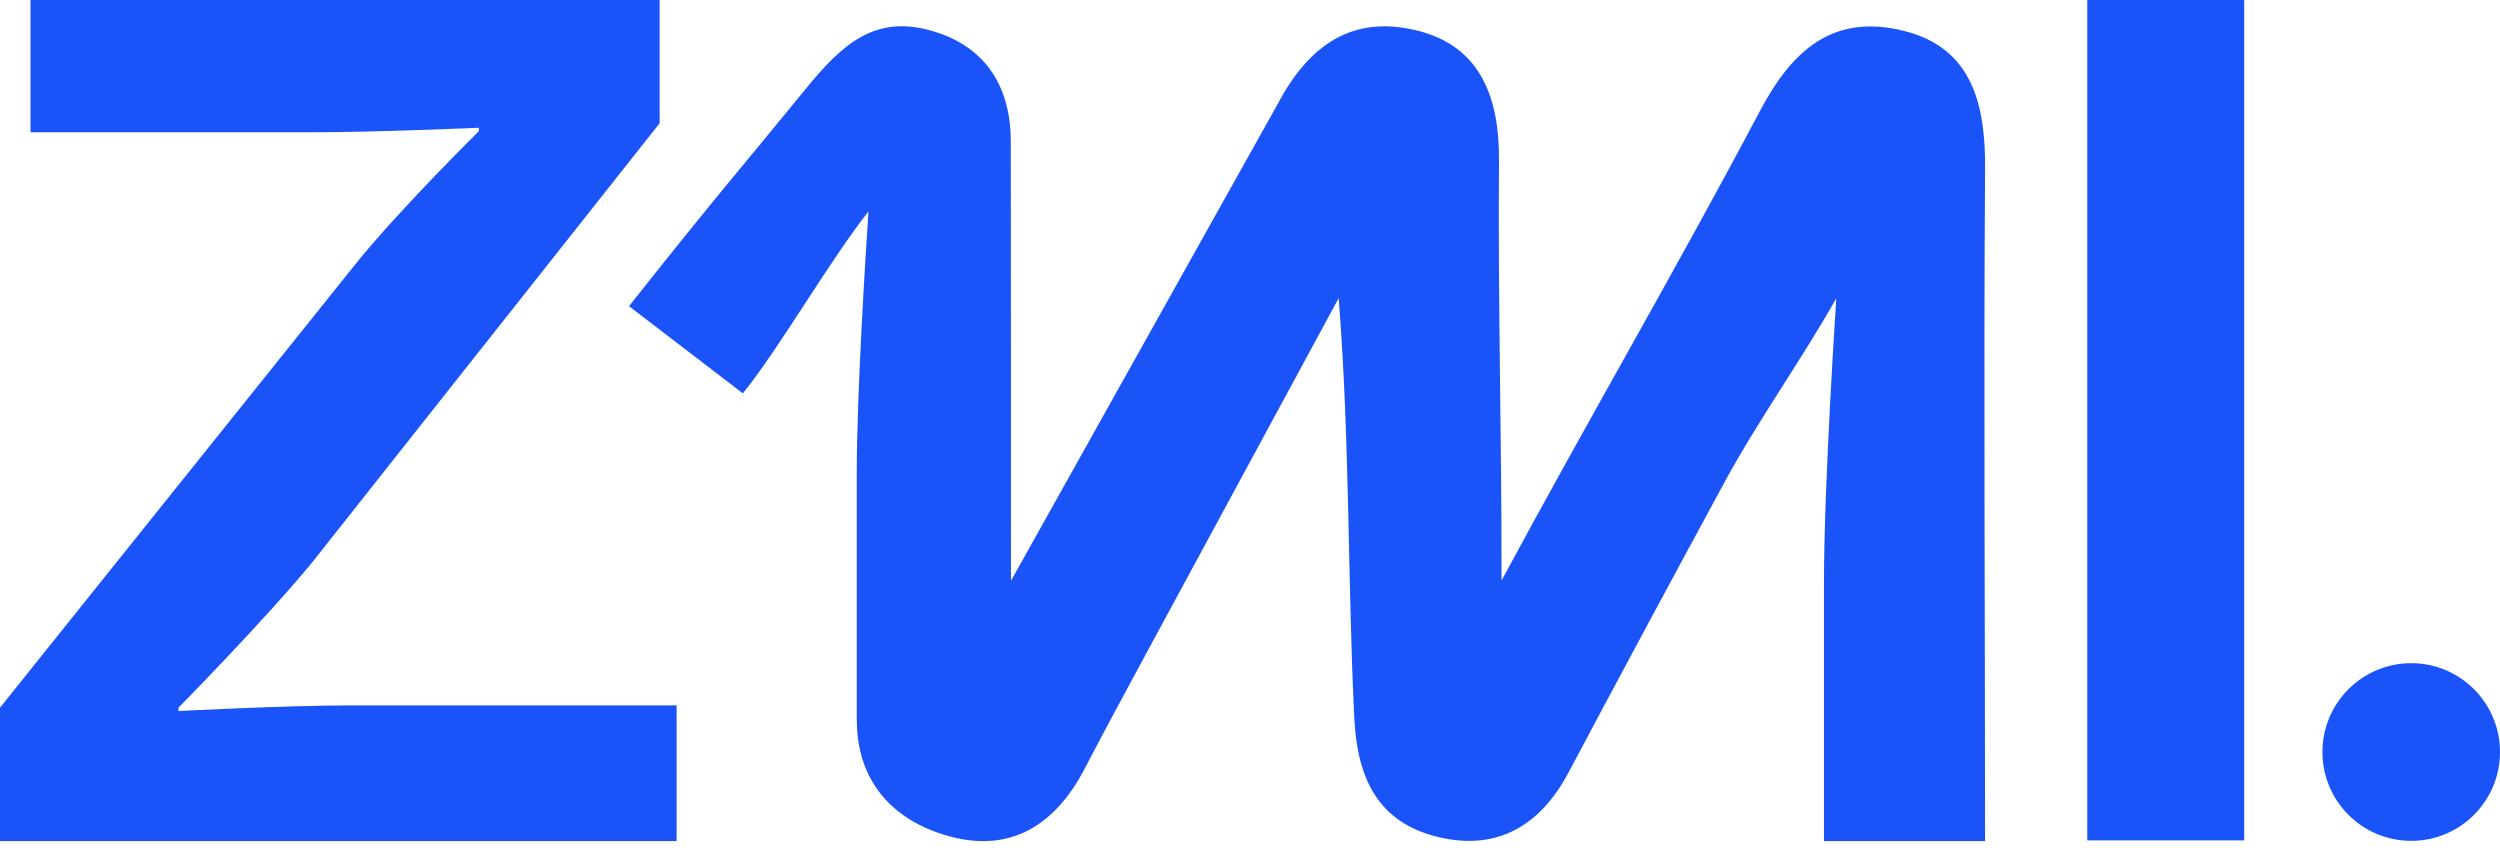
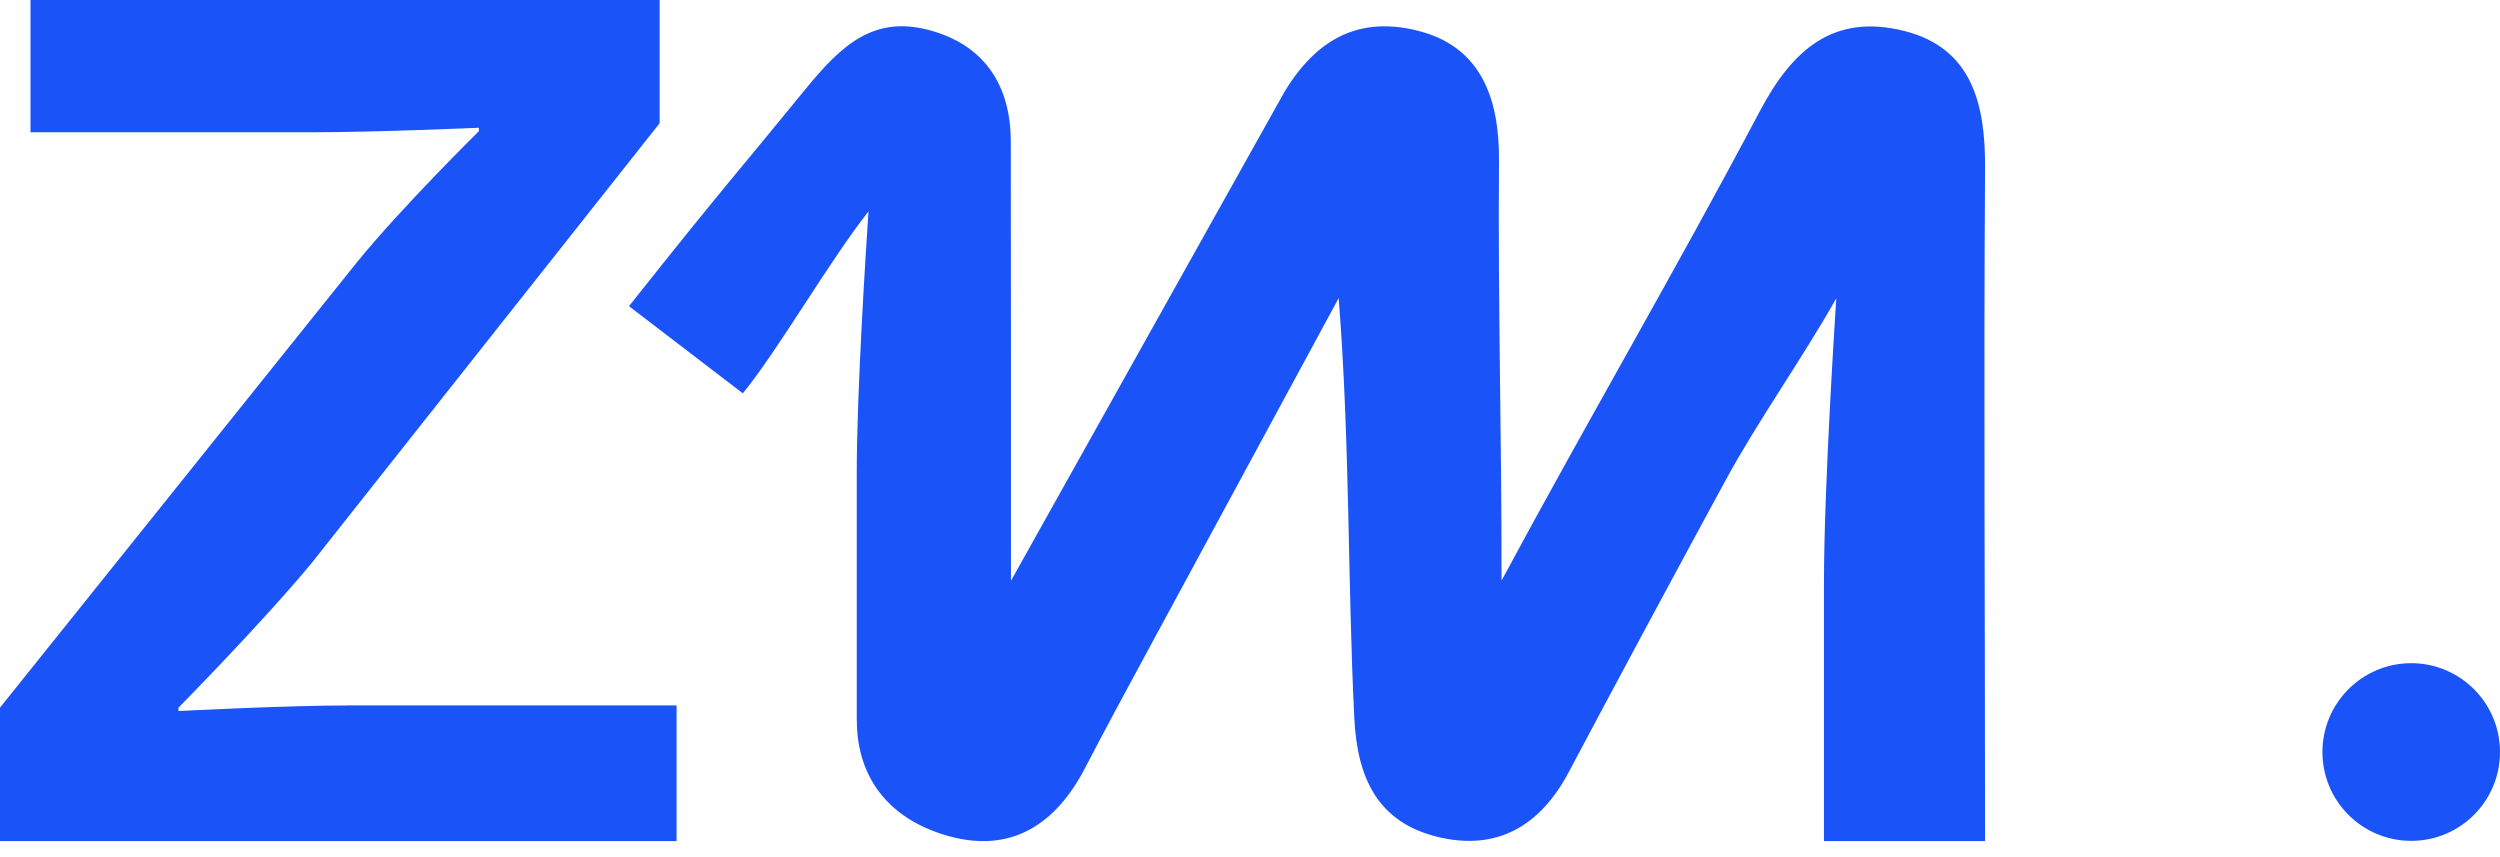
<svg xmlns="http://www.w3.org/2000/svg" width="70" height="24" viewBox="0 0 70 24" fill="none">
  <path d="M0 19.814L9.994 7.344C11.227 5.824 13.409 3.672 13.409 3.672V3.577C13.409 3.577 10.531 3.703 8.792 3.703H0.854V0H18.47V3.45L8.729 15.762C7.37 17.408 4.998 19.814 4.998 19.814V19.909C4.998 19.909 8.002 19.751 9.836 19.751H18.945V23.549H0V19.814V19.814Z" fill="#1A54F9" />
  <path d="M51.071 23.55H55.582C55.582 17.477 55.541 10.632 55.582 4.719C55.594 2.932 55.228 1.348 53.32 0.867C51.3 0.359 50.16 1.441 49.278 3.108C46.871 7.654 44.482 11.726 42.043 16.256C42.048 12.192 41.941 8.569 41.972 4.505C41.985 2.785 41.489 1.317 39.714 0.864C37.857 0.389 36.636 1.283 35.776 2.91L28.307 16.262C28.307 11.798 28.307 7.886 28.302 3.964C28.301 2.361 27.537 1.239 25.997 0.838C24.463 0.438 23.566 1.253 22.549 2.502C20.844 4.596 20.165 5.348 17.612 8.573C18.847 9.517 19.767 10.223 20.8 11.014C21.805 9.777 23.218 7.314 24.318 5.92C24.249 6.945 23.989 10.948 23.989 13.252V20.169H23.991C23.993 21.833 24.95 22.965 26.571 23.413C28.326 23.897 29.565 23.073 30.378 21.511C30.958 20.395 31.558 19.289 32.156 18.183C33.93 14.904 35.707 11.625 37.483 8.347C37.802 12.407 37.73 16.257 37.921 20.116C38.005 21.8 38.586 23.027 40.258 23.434C41.905 23.834 43.12 23.132 43.915 21.637C45.373 18.893 46.845 16.157 48.328 13.427C49.2 11.822 50.508 9.967 51.409 8.365H51.416C51.416 8.365 51.071 13.521 51.071 16.305V23.551V23.55Z" fill="#1A54F9" />
-   <path d="M58.444 0.001H62.837V23.531H58.444V0.001Z" fill="#1A54F9" />
  <path d="M67.514 23.544C68.887 23.544 70 22.431 70 21.057C70 19.683 68.887 18.569 67.514 18.569C66.141 18.569 65.028 19.683 65.028 21.057C65.028 22.431 66.141 23.544 67.514 23.544Z" fill="#1A54F9" />
</svg>